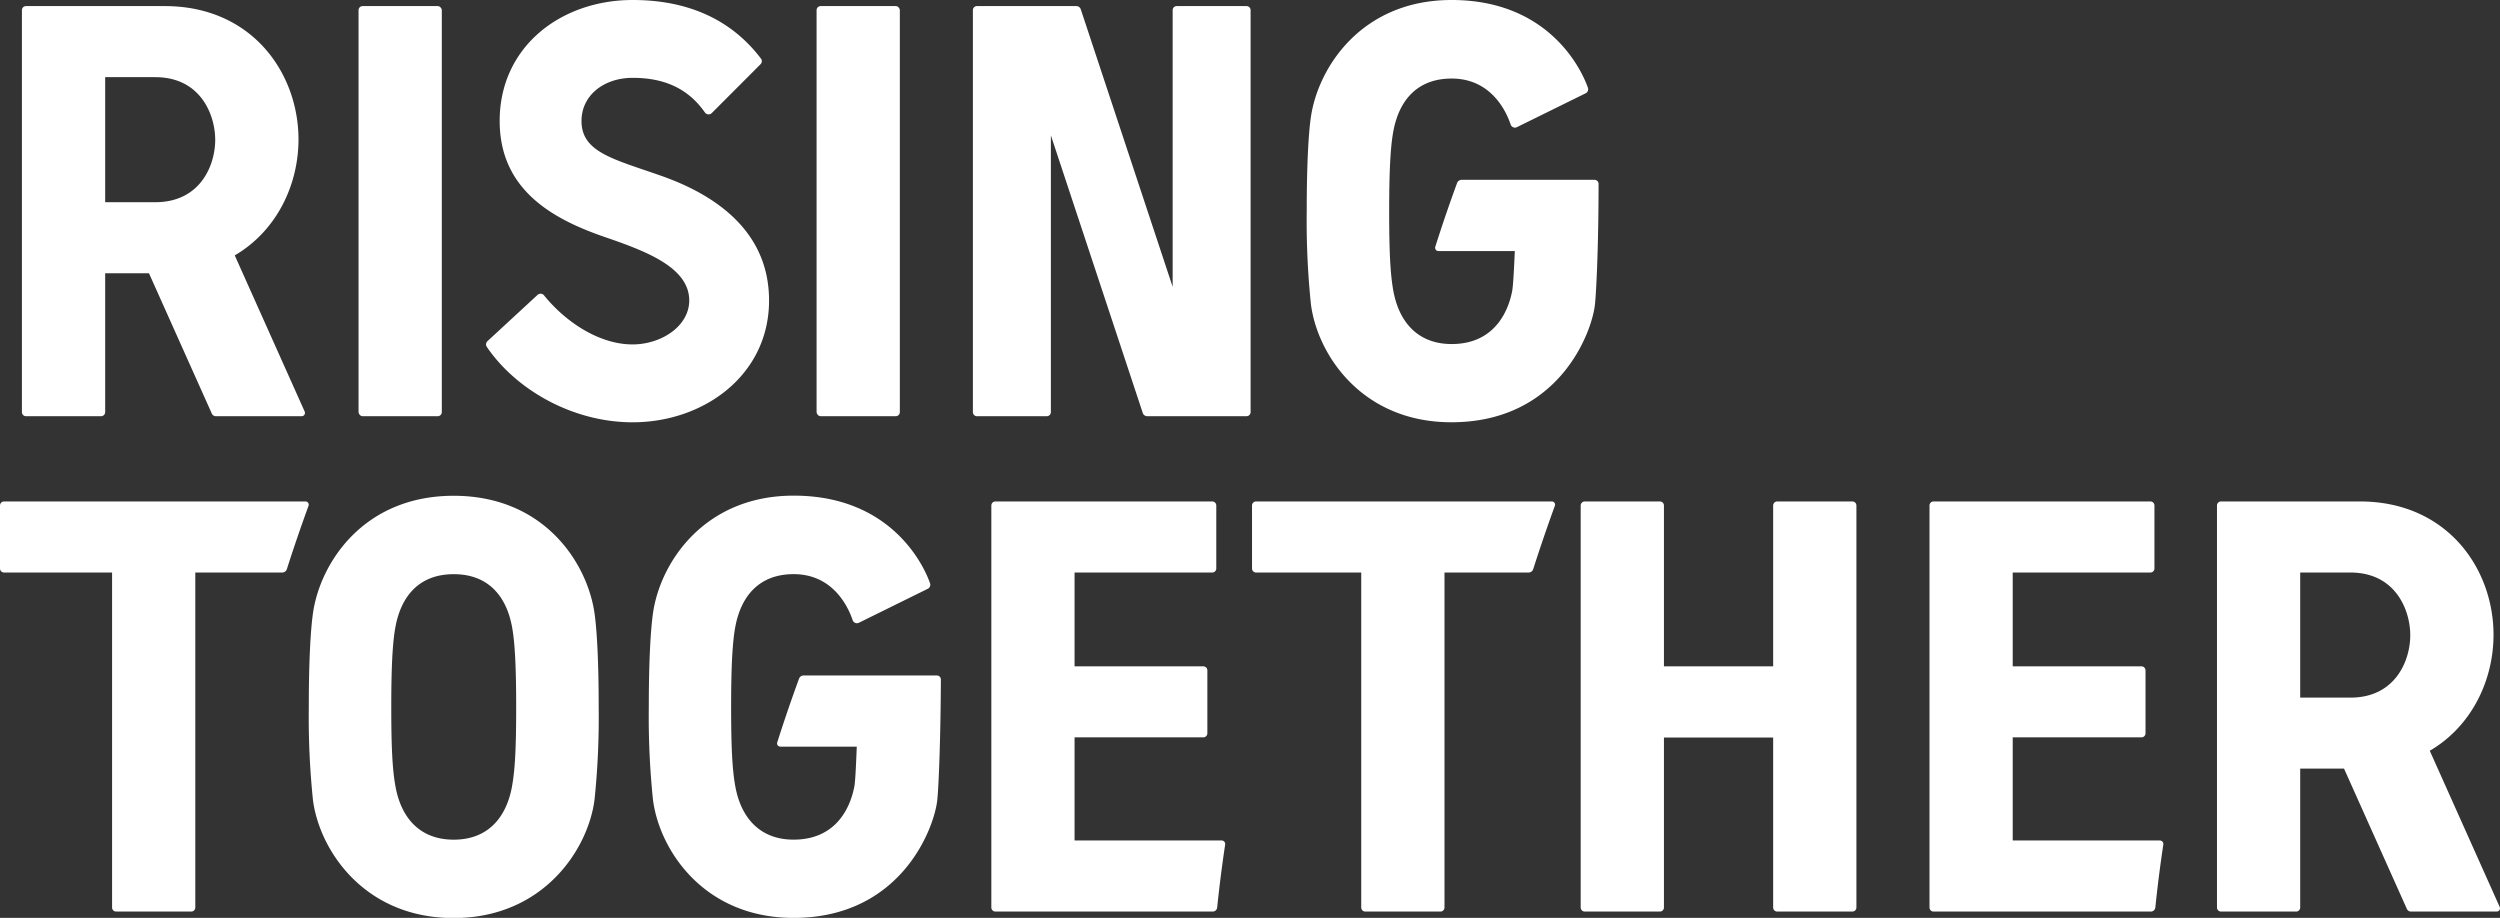
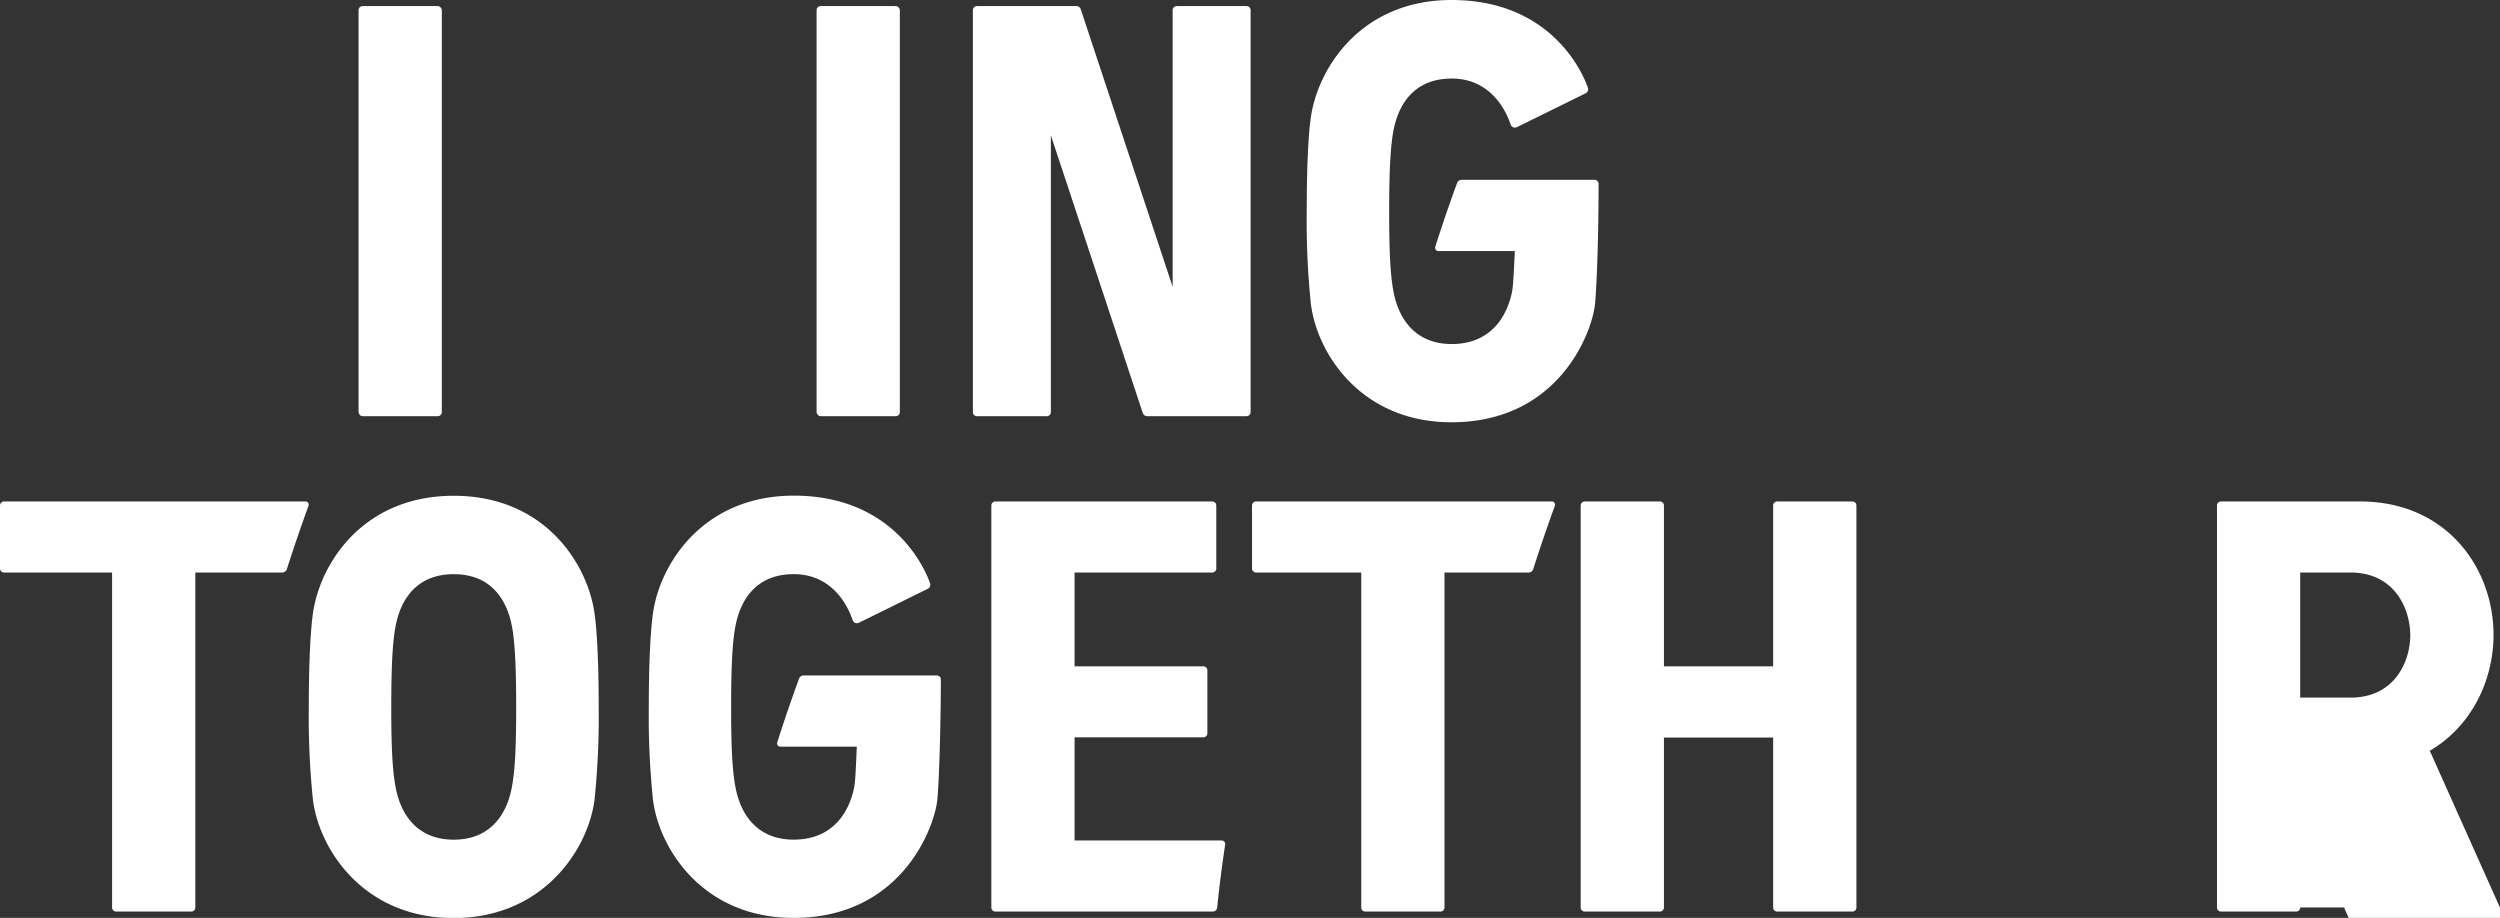
<svg xmlns="http://www.w3.org/2000/svg" viewBox="0 0 705.96 259.2">
  <rect x="0" y="0" width="705.96" height="259.2" fill="#333333" stroke="none" />
  <defs>
    <style>.cls-1{fill:#fff;}</style>
  </defs>
  <g id="レイヤー_2" data-name="レイヤー 2">
    <g id="レイヤー_7" data-name="レイヤー 7">
      <path class="cls-1" d="M352,1.72H332.29a1.15,1.15,0,0,0-1.15,1.15V81L305.19,2.62a1.32,1.32,0,0,0-1.26-.9H275.88a1.14,1.14,0,0,0-1.15,1.15V116.38a1.15,1.15,0,0,0,1.15,1.15H295.6a1.16,1.16,0,0,0,1.15-1.15V38.22l25.95,78.4a1.33,1.33,0,0,0,1.25.91H352a1.16,1.16,0,0,0,1.15-1.15V2.87A1.15,1.15,0,0,0,352,1.72Z" />
      <path class="cls-1" d="M345,237.34H303.44V208.22h36.35a1.15,1.15,0,0,0,1.15-1.15V189.3a1.15,1.15,0,0,0-1.15-1.14H303.44V161.67h38.87a1.14,1.14,0,0,0,1.15-1.15V142.75a1.15,1.15,0,0,0-1.15-1.15H281.08a1.15,1.15,0,0,0-1.14,1.15V256.26a1.14,1.14,0,0,0,1.14,1.15h61.38a1.27,1.27,0,0,0,1.25-1.13q.93-9,2.26-17.82A1,1,0,0,0,345,237.34Z" />
-       <path class="cls-1" d="M609.93,237.34H568.36V208.22h36.35a1.15,1.15,0,0,0,1.15-1.15V189.3a1.15,1.15,0,0,0-1.15-1.14H568.36V161.67h38.87a1.14,1.14,0,0,0,1.15-1.15V142.75a1.15,1.15,0,0,0-1.15-1.15H546a1.15,1.15,0,0,0-1.14,1.15V256.26a1.14,1.14,0,0,0,1.14,1.15h61.38a1.27,1.27,0,0,0,1.25-1.13q.93-9,2.26-17.82A1,1,0,0,0,609.93,237.34Z" />
      <rect class="cls-1" x="101.25" y="1.72" width="23.51" height="115.81" rx="1.15" />
      <path class="cls-1" d="M523.07,141.6H501.86a1.16,1.16,0,0,0-1.15,1.15v45.41H469.87V142.75a1.15,1.15,0,0,0-1.15-1.15H447.51a1.16,1.16,0,0,0-1.15,1.15V256.26a1.15,1.15,0,0,0,1.15,1.15h21.21a1.14,1.14,0,0,0,1.15-1.15v-48h30.84v48a1.15,1.15,0,0,0,1.15,1.15h21.21a1.14,1.14,0,0,0,1.15-1.15V142.75A1.15,1.15,0,0,0,523.07,141.6Z" />
      <rect class="cls-1" x="230.59" y="1.72" width="23.51" height="115.81" rx="1.15" />
      <path class="cls-1" d="M86.28,141.6H1.15A1.15,1.15,0,0,0,0,142.75v17.77a1.14,1.14,0,0,0,1.15,1.15h30.5v94.59a1.14,1.14,0,0,0,1.14,1.15H54a1.14,1.14,0,0,0,1.15-1.15V161.67H79.71a1.37,1.37,0,0,0,1.31-1q2.88-9,6.12-17.88A.92.92,0,0,0,86.28,141.6Z" />
      <path class="cls-1" d="M438.23,141.6H354.7a1.16,1.16,0,0,0-1.15,1.15v17.77a1.15,1.15,0,0,0,1.15,1.15h29.69v94.59a1.15,1.15,0,0,0,1.15,1.15h21.21a1.14,1.14,0,0,0,1.15-1.15V161.67h23.76a1.37,1.37,0,0,0,1.31-1q2.88-9,6.11-17.88A.91.91,0,0,0,438.23,141.6Z" />
-       <path class="cls-1" d="M217.17,84.85c0-19.51-15.06-29.8-30.47-35.21C173.21,44.9,164.21,43,164.21,34.16c0-7.25,6.33-12.18,14.45-12.18,9.33,0,15.84,3.28,20.4,9.78a1.26,1.26,0,0,0,1.93.17l13.75-13.77a1.21,1.21,0,0,0,.16-1.59C206.65,5.67,194.47,0,178.66,0,158.43,0,141.1,13.16,141.1,34.16c0,19.52,15.09,27.74,29.59,32.74,11.66,4,23.94,8.59,23.94,17.95,0,7.25-7.89,12.41-16,12.41-9.54,0-19.05-6.47-25-13.85a1.25,1.25,0,0,0-1.83-.14L137.66,96.33a1.27,1.27,0,0,0-.18,1.65c8.5,12.43,24.61,21.27,41.14,21.27C198.85,119.25,217.17,105.85,217.17,84.85Z" />
      <path class="cls-1" d="M264.46,190.74H226.93a1.38,1.38,0,0,0-1.29.9q-3.27,8.91-6.16,18a.92.92,0,0,0,.88,1.2h21.58c-.18,4.3-.38,9.64-.69,11.26-.78,4.16-4,15-17.15,15-9.37,0-14.81-6-16.45-15-.9-4.87-1.19-11.48-1.19-22.49s.34-18.21,1.2-22.72c1.68-8.83,6.94-14.76,16.44-14.76,10.92,0,15.29,8.87,16.68,13a1.26,1.26,0,0,0,1.75.73L262,166.26a1.27,1.27,0,0,0,.63-1.56c-1.9-5.44-11.26-24.74-38.49-24.74-25.42,0-37.73,19.06-39.74,33.15-.66,4.58-1.19,13.39-1.19,26.47a227.75,227.75,0,0,0,1.18,26.25c1.77,14,14.19,33.37,39.71,33.37,30.45,0,39.83-25.56,40.59-33.44.42-4.36.92-17.49,1-33.87A1.14,1.14,0,0,0,264.46,190.74Z" />
      <path class="cls-1" d="M409.86,119.24c30.45,0,39.79-25.56,40.55-33.44.42-4.36,1-17.49,1-33.87a1.15,1.15,0,0,0-1.15-1.15H412.75a1.38,1.38,0,0,0-1.3.91q-3.26,8.89-6.15,18a.92.92,0,0,0,.87,1.2h21.59c-.19,4.3-.44,9.64-.74,11.26-.78,4.16-4,15-17.1,15-9.37,0-14.81-6-16.46-15-.89-4.87-1.18-11.47-1.18-22.49s.34-18.21,1.2-22.72c1.67-8.83,6.93-14.76,16.44-14.76,10.91,0,15.29,8.87,16.67,13a1.27,1.27,0,0,0,1.76.73l19.42-9.57a1.27,1.27,0,0,0,.63-1.56C446.49,19.3,437.13,0,409.91,0c-25.43,0-37.73,19.06-39.75,33.15C369.5,37.73,369,46.54,369,59.62a227.75,227.75,0,0,0,1.18,26.25C371.93,99.84,384.35,119.24,409.86,119.24Z" />
      <path class="cls-1" d="M128.12,140c-25.57,0-37.73,19.06-39.74,33.15-.66,4.58-1.18,13.39-1.18,26.47a228.48,228.48,0,0,0,1.17,26.25c1.77,14,14.32,33.37,39.7,33.37s38-19.4,39.81-33.37a225.41,225.41,0,0,0,1.18-26.25c0-13.08-.52-21.89-1.18-26.47C165.86,159,153.69,140,128.12,140Zm16.46,82.11c-1.65,9-7,15-16.45,15s-14.81-6-16.45-15c-.9-4.87-1.19-11.48-1.19-22.49s.34-18.21,1.2-22.72c1.68-8.83,6.9-14.76,16.44-14.76s14.76,5.93,16.44,14.76c.85,4.51,1.19,11.7,1.19,22.72S145.48,217.2,144.58,222.07Z" />
-       <path class="cls-1" d="M705.88,256.12,686.13,212c11.83-6.9,18-19.9,18-32.74,0-18.72-13.11-37.66-37.76-37.66H627.19a1.15,1.15,0,0,0-1.15,1.15V256.26a1.14,1.14,0,0,0,1.15,1.15H648.4a1.14,1.14,0,0,0,1.14-1.15V217.05h12.38l17.74,39.61a1.25,1.25,0,0,0,1.15.75h24.24A.92.92,0,0,0,705.88,256.12ZM663.7,197H649.54V161.67H663.7c12.73,0,16.92,10.56,16.92,17.71S676.43,197,663.7,197Z" />
-       <path class="cls-1" d="M7.34,117.53H28.55a1.16,1.16,0,0,0,1.15-1.15V77.17H42.07l17.74,39.61a1.26,1.26,0,0,0,1.15.75H85.2a.93.93,0,0,0,.84-1.3L66.29,72.12c11.82-6.91,18-19.9,18-32.74,0-18.73-13.11-37.66-37.76-37.66H7.34A1.14,1.14,0,0,0,6.19,2.87V116.38A1.15,1.15,0,0,0,7.34,117.53ZM29.7,21.79H43.85c12.74,0,16.92,10.56,16.92,17.71S56.59,57.1,43.85,57.1H29.7Z" />
+       <path class="cls-1" d="M705.88,256.12,686.13,212c11.83-6.9,18-19.9,18-32.74,0-18.72-13.11-37.66-37.76-37.66H627.19a1.15,1.15,0,0,0-1.15,1.15V256.26a1.14,1.14,0,0,0,1.15,1.15H648.4a1.14,1.14,0,0,0,1.14-1.15h12.38l17.74,39.61a1.25,1.25,0,0,0,1.15.75h24.24A.92.92,0,0,0,705.88,256.12ZM663.7,197H649.54V161.67H663.7c12.73,0,16.92,10.56,16.92,17.71S676.43,197,663.7,197Z" />
    </g>
  </g>
</svg>